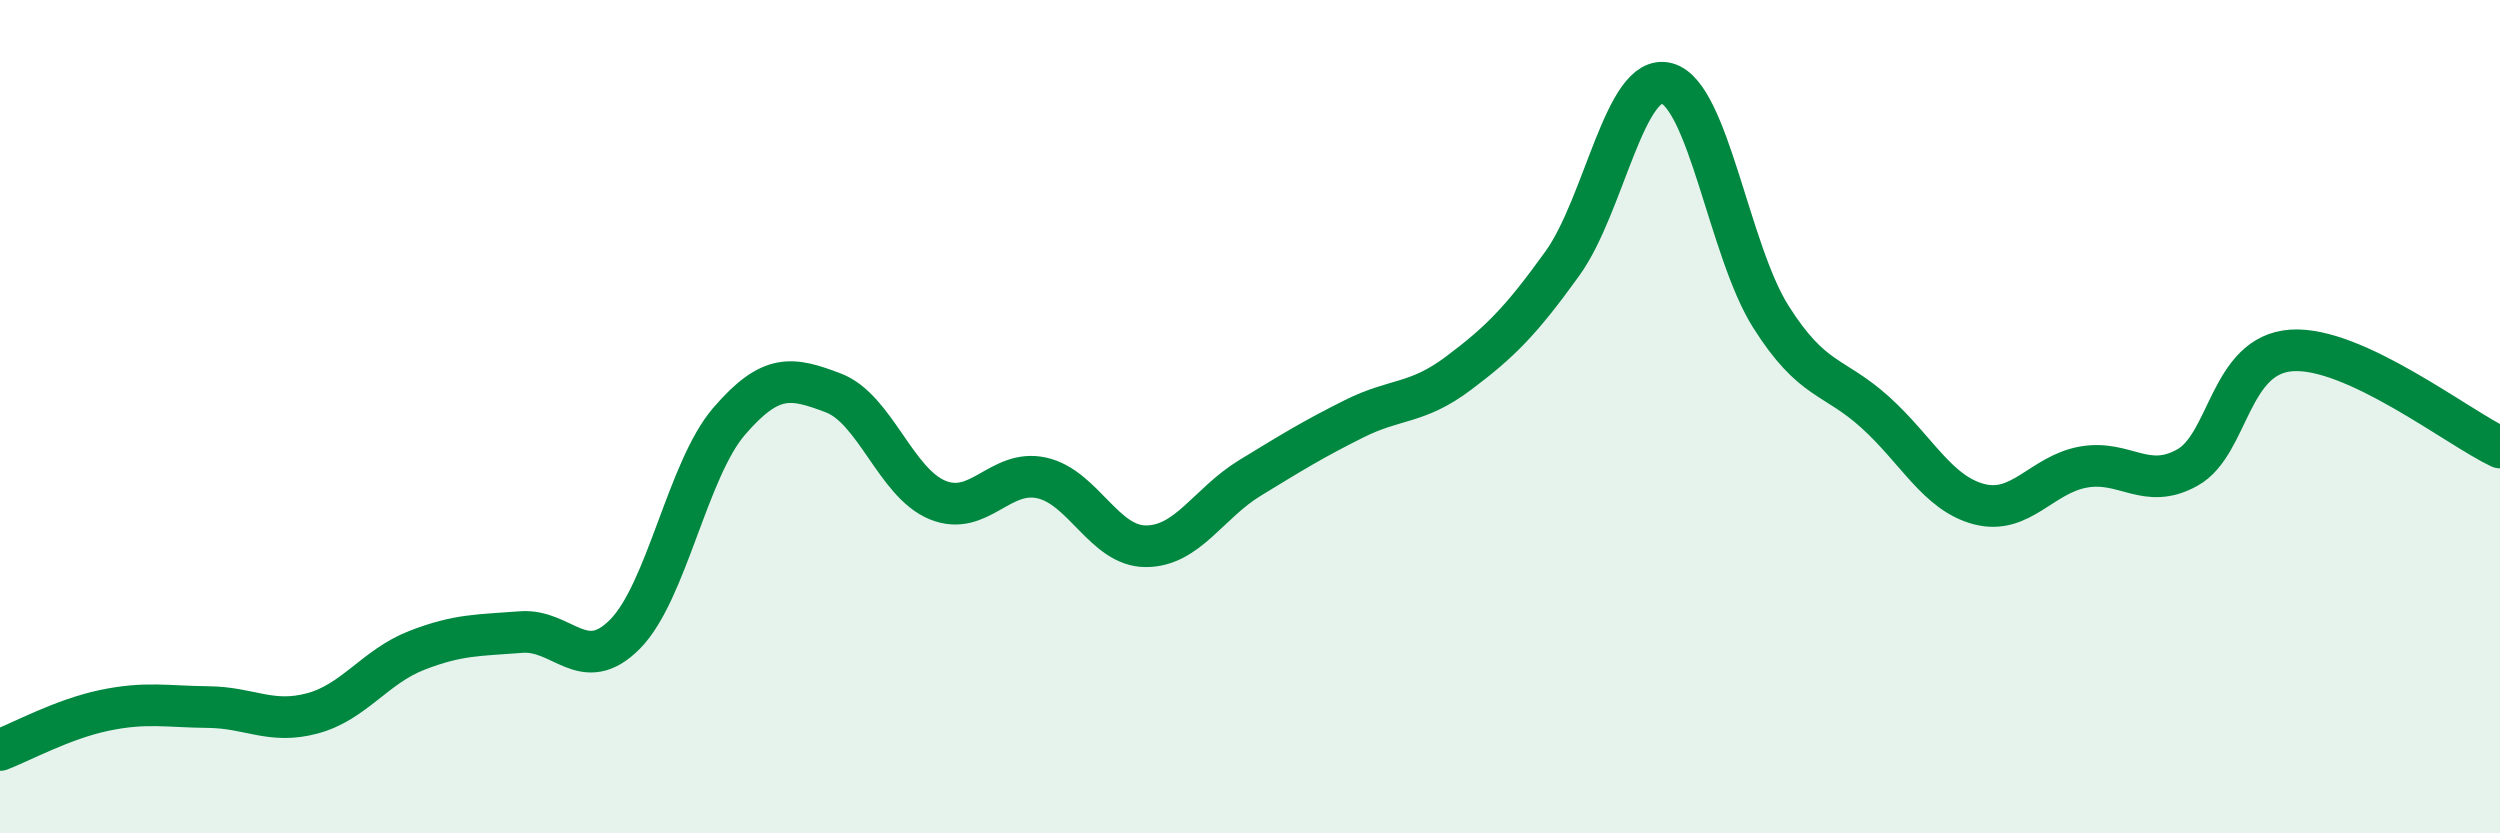
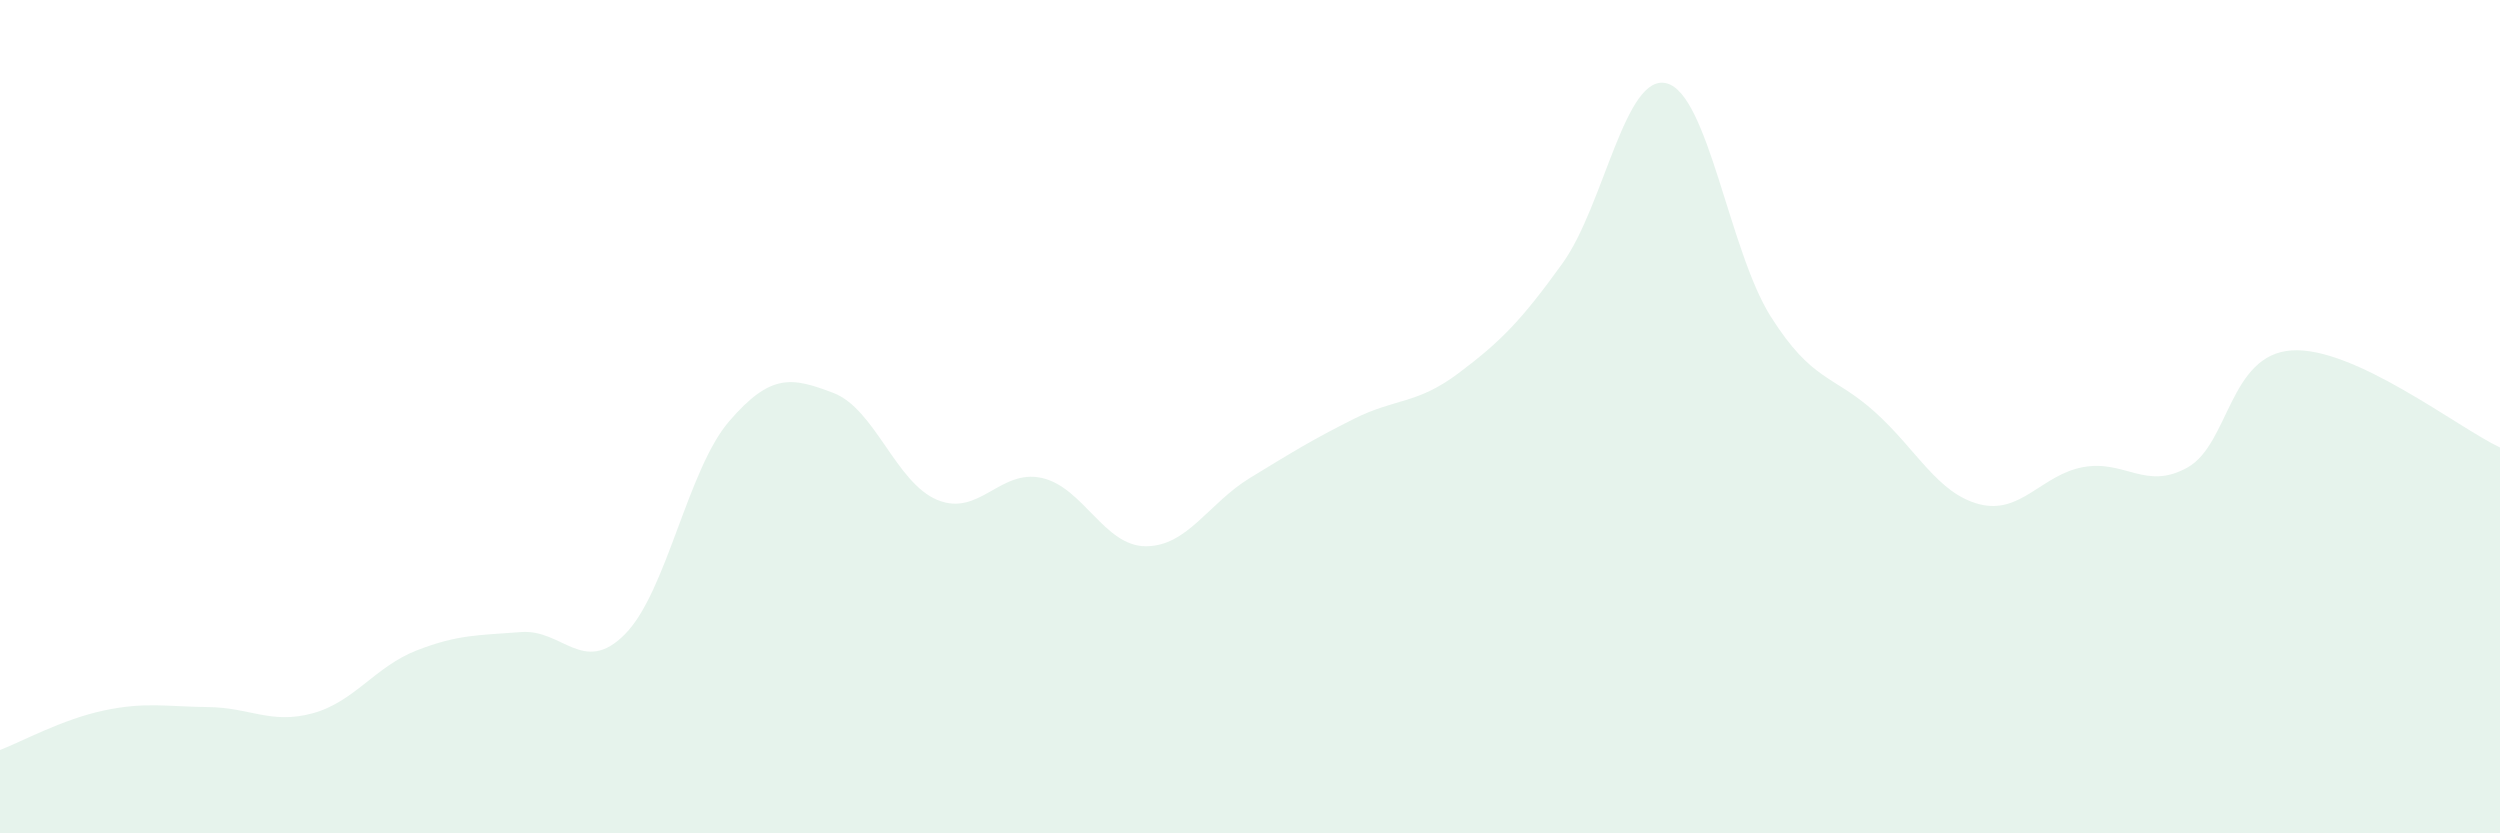
<svg xmlns="http://www.w3.org/2000/svg" width="60" height="20" viewBox="0 0 60 20">
  <path d="M 0,18 C 0.5,17.81 1.5,17.26 2.5,17.05 C 3.5,16.84 4,16.96 5,16.97 C 6,16.98 6.5,17.39 7.5,17.12 C 8.5,16.85 9,16 10,15.61 C 11,15.22 11.5,15.25 12.5,15.17 C 13.5,15.09 14,16.23 15,15.22 C 16,14.21 16.5,11.27 17.5,10.11 C 18.5,8.95 19,9.05 20,9.43 C 21,9.81 21.5,11.59 22.5,12 C 23.5,12.41 24,11.25 25,11.47 C 26,11.69 26.5,13.11 27.5,13.11 C 28.5,13.11 29,12.08 30,11.47 C 31,10.86 31.5,10.55 32.5,10.05 C 33.5,9.55 34,9.71 35,8.96 C 36,8.21 36.5,7.71 37.5,6.32 C 38.5,4.93 39,1.74 40,2 C 41,2.26 41.5,6.02 42.5,7.6 C 43.5,9.18 44,8.99 45,9.89 C 46,10.79 46.5,11.84 47.5,12.1 C 48.5,12.36 49,11.39 50,11.21 C 51,11.03 51.5,11.78 52.5,11.22 C 53.5,10.66 53.5,8.51 55,8.41 C 56.5,8.31 59,10.27 60,10.74L60 20L0 20Z" fill="#008740" opacity="0.1" stroke-linecap="round" stroke-linejoin="round" />
-   <path d="M 0,18 C 0.5,17.81 1.5,17.26 2.5,17.05 C 3.5,16.84 4,16.96 5,16.97 C 6,16.98 6.5,17.39 7.5,17.12 C 8.5,16.85 9,16 10,15.61 C 11,15.22 11.5,15.25 12.5,15.17 C 13.5,15.09 14,16.23 15,15.22 C 16,14.21 16.5,11.27 17.5,10.11 C 18.5,8.95 19,9.05 20,9.43 C 21,9.81 21.5,11.59 22.5,12 C 23.5,12.41 24,11.25 25,11.47 C 26,11.69 26.5,13.11 27.5,13.11 C 28.5,13.11 29,12.08 30,11.47 C 31,10.86 31.5,10.55 32.5,10.05 C 33.5,9.55 34,9.71 35,8.96 C 36,8.21 36.5,7.71 37.5,6.32 C 38.5,4.93 39,1.74 40,2 C 41,2.26 41.5,6.02 42.5,7.6 C 43.5,9.18 44,8.99 45,9.89 C 46,10.79 46.5,11.84 47.5,12.1 C 48.5,12.36 49,11.39 50,11.21 C 51,11.03 51.5,11.78 52.5,11.22 C 53.5,10.66 53.5,8.51 55,8.41 C 56.5,8.31 59,10.27 60,10.74" stroke="#008740" stroke-width="1" fill="none" stroke-linecap="round" stroke-linejoin="round" />
</svg>